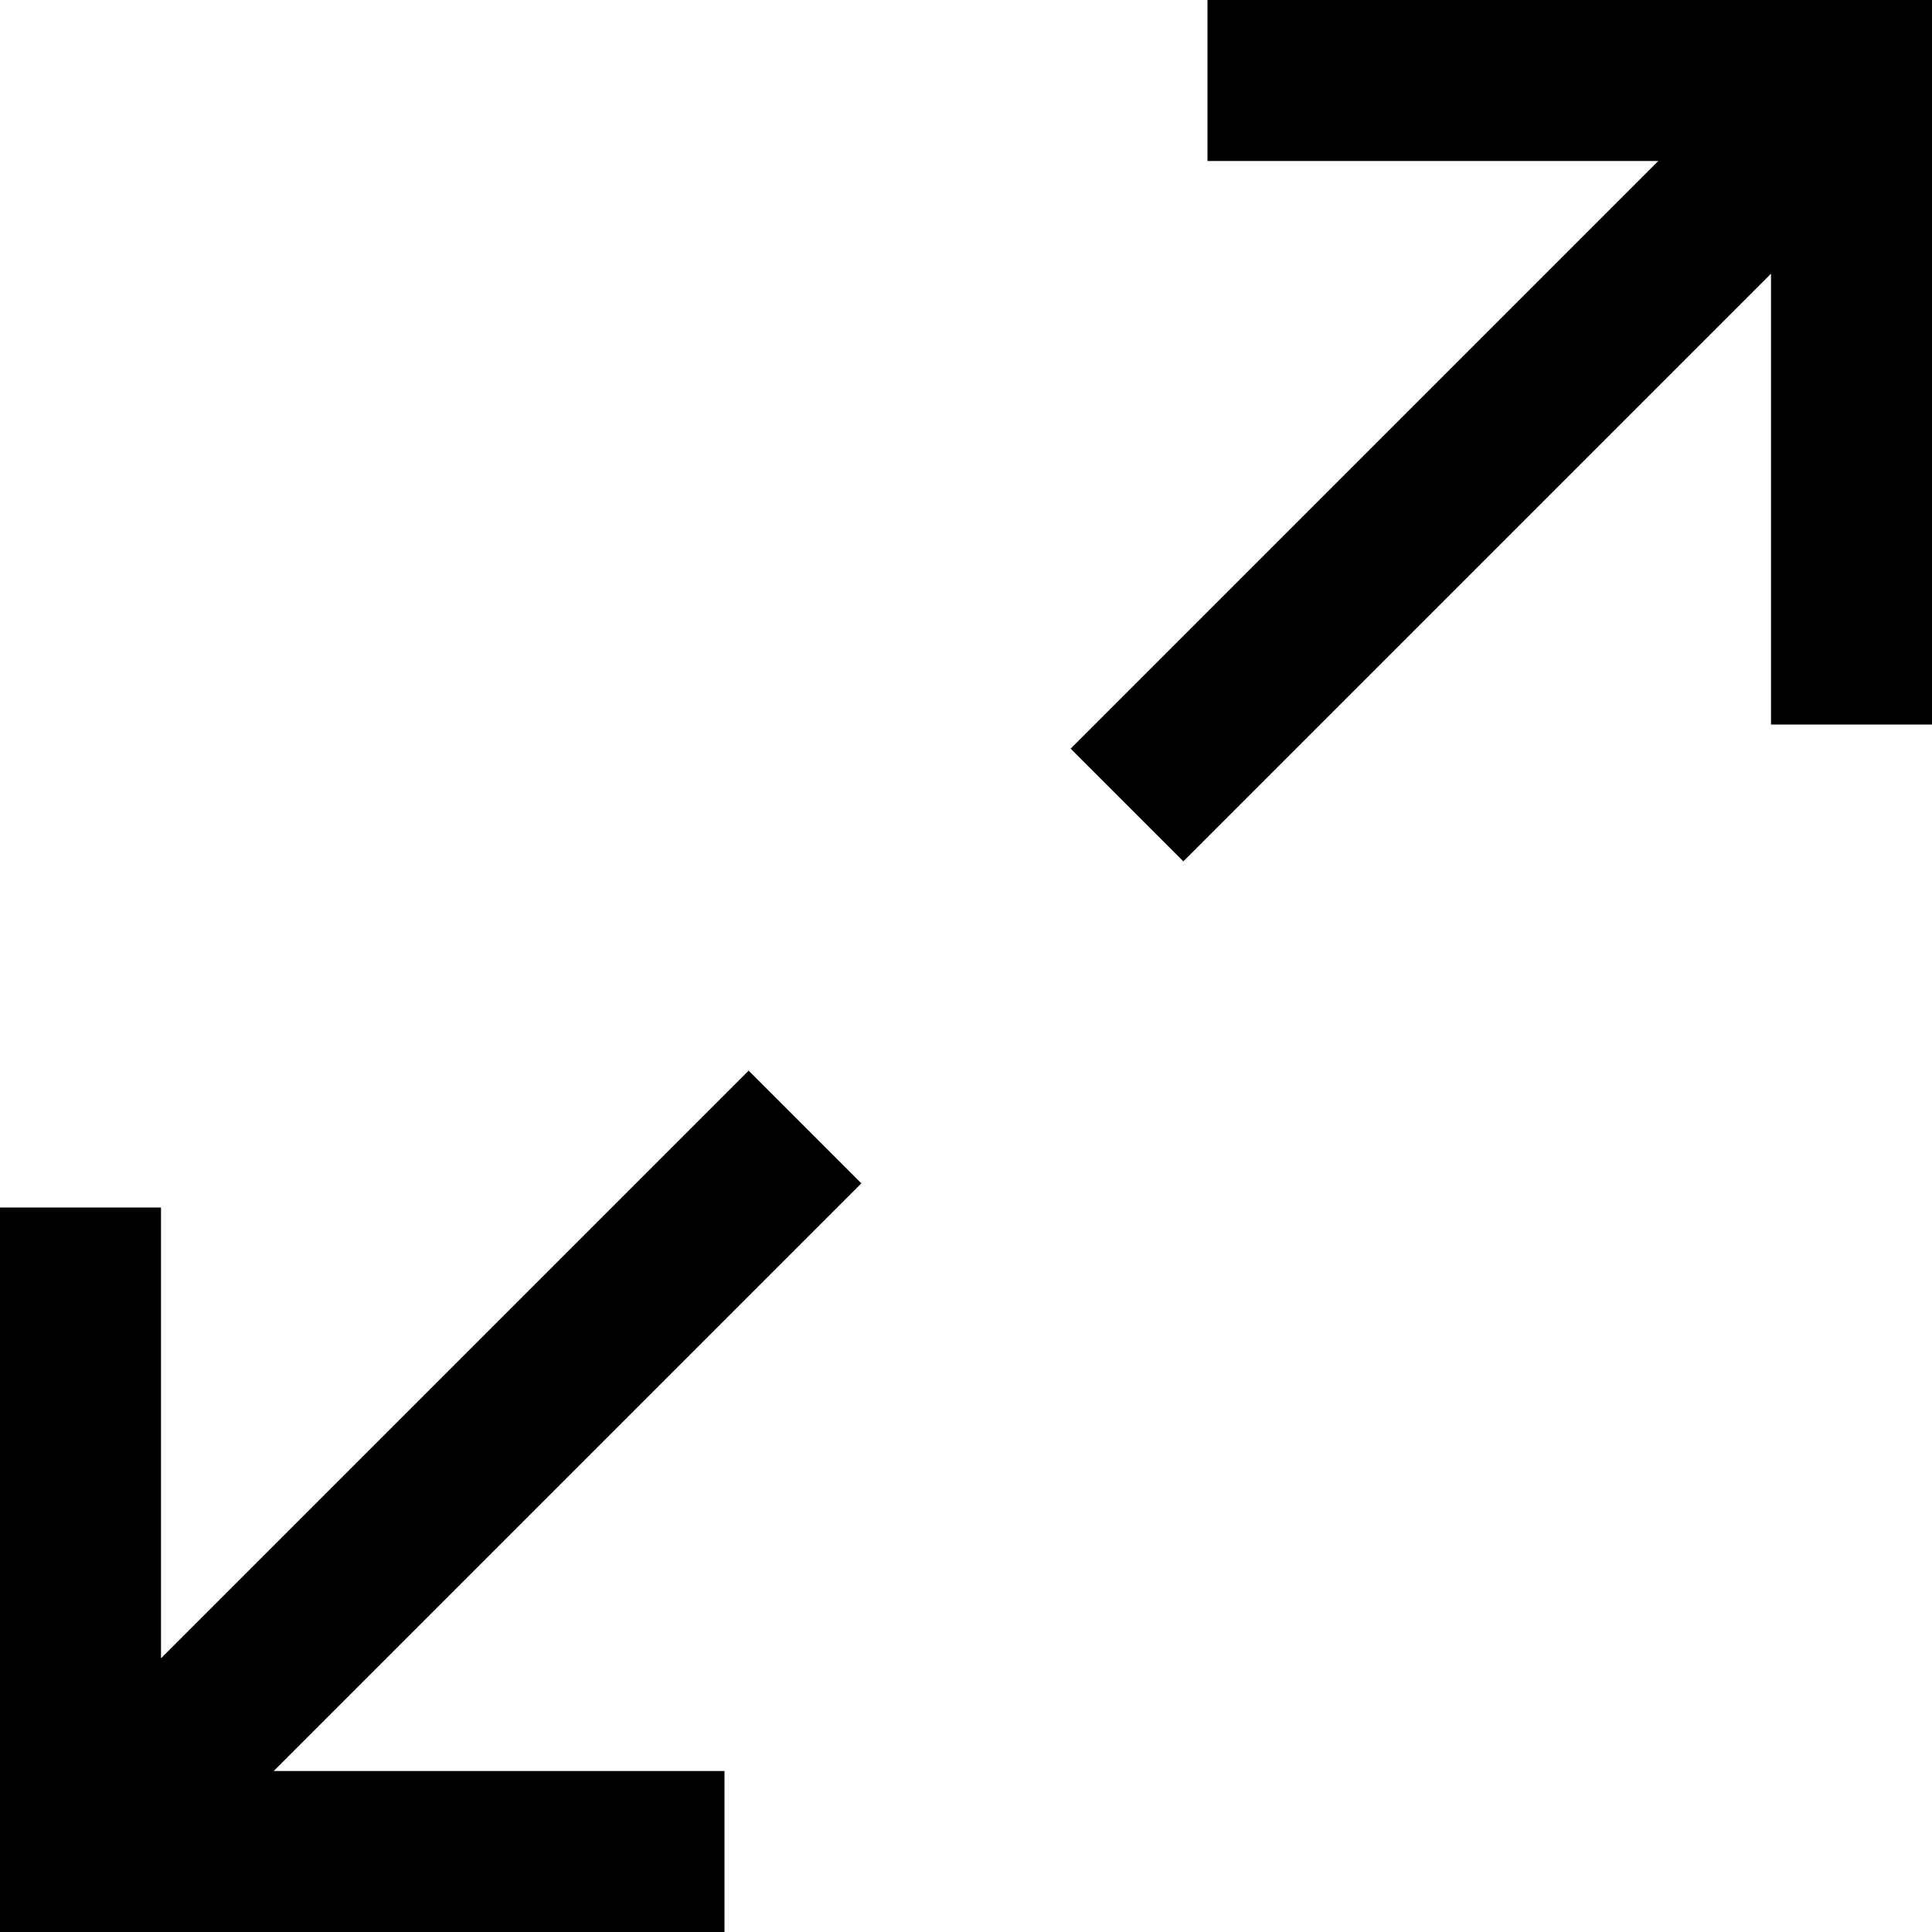
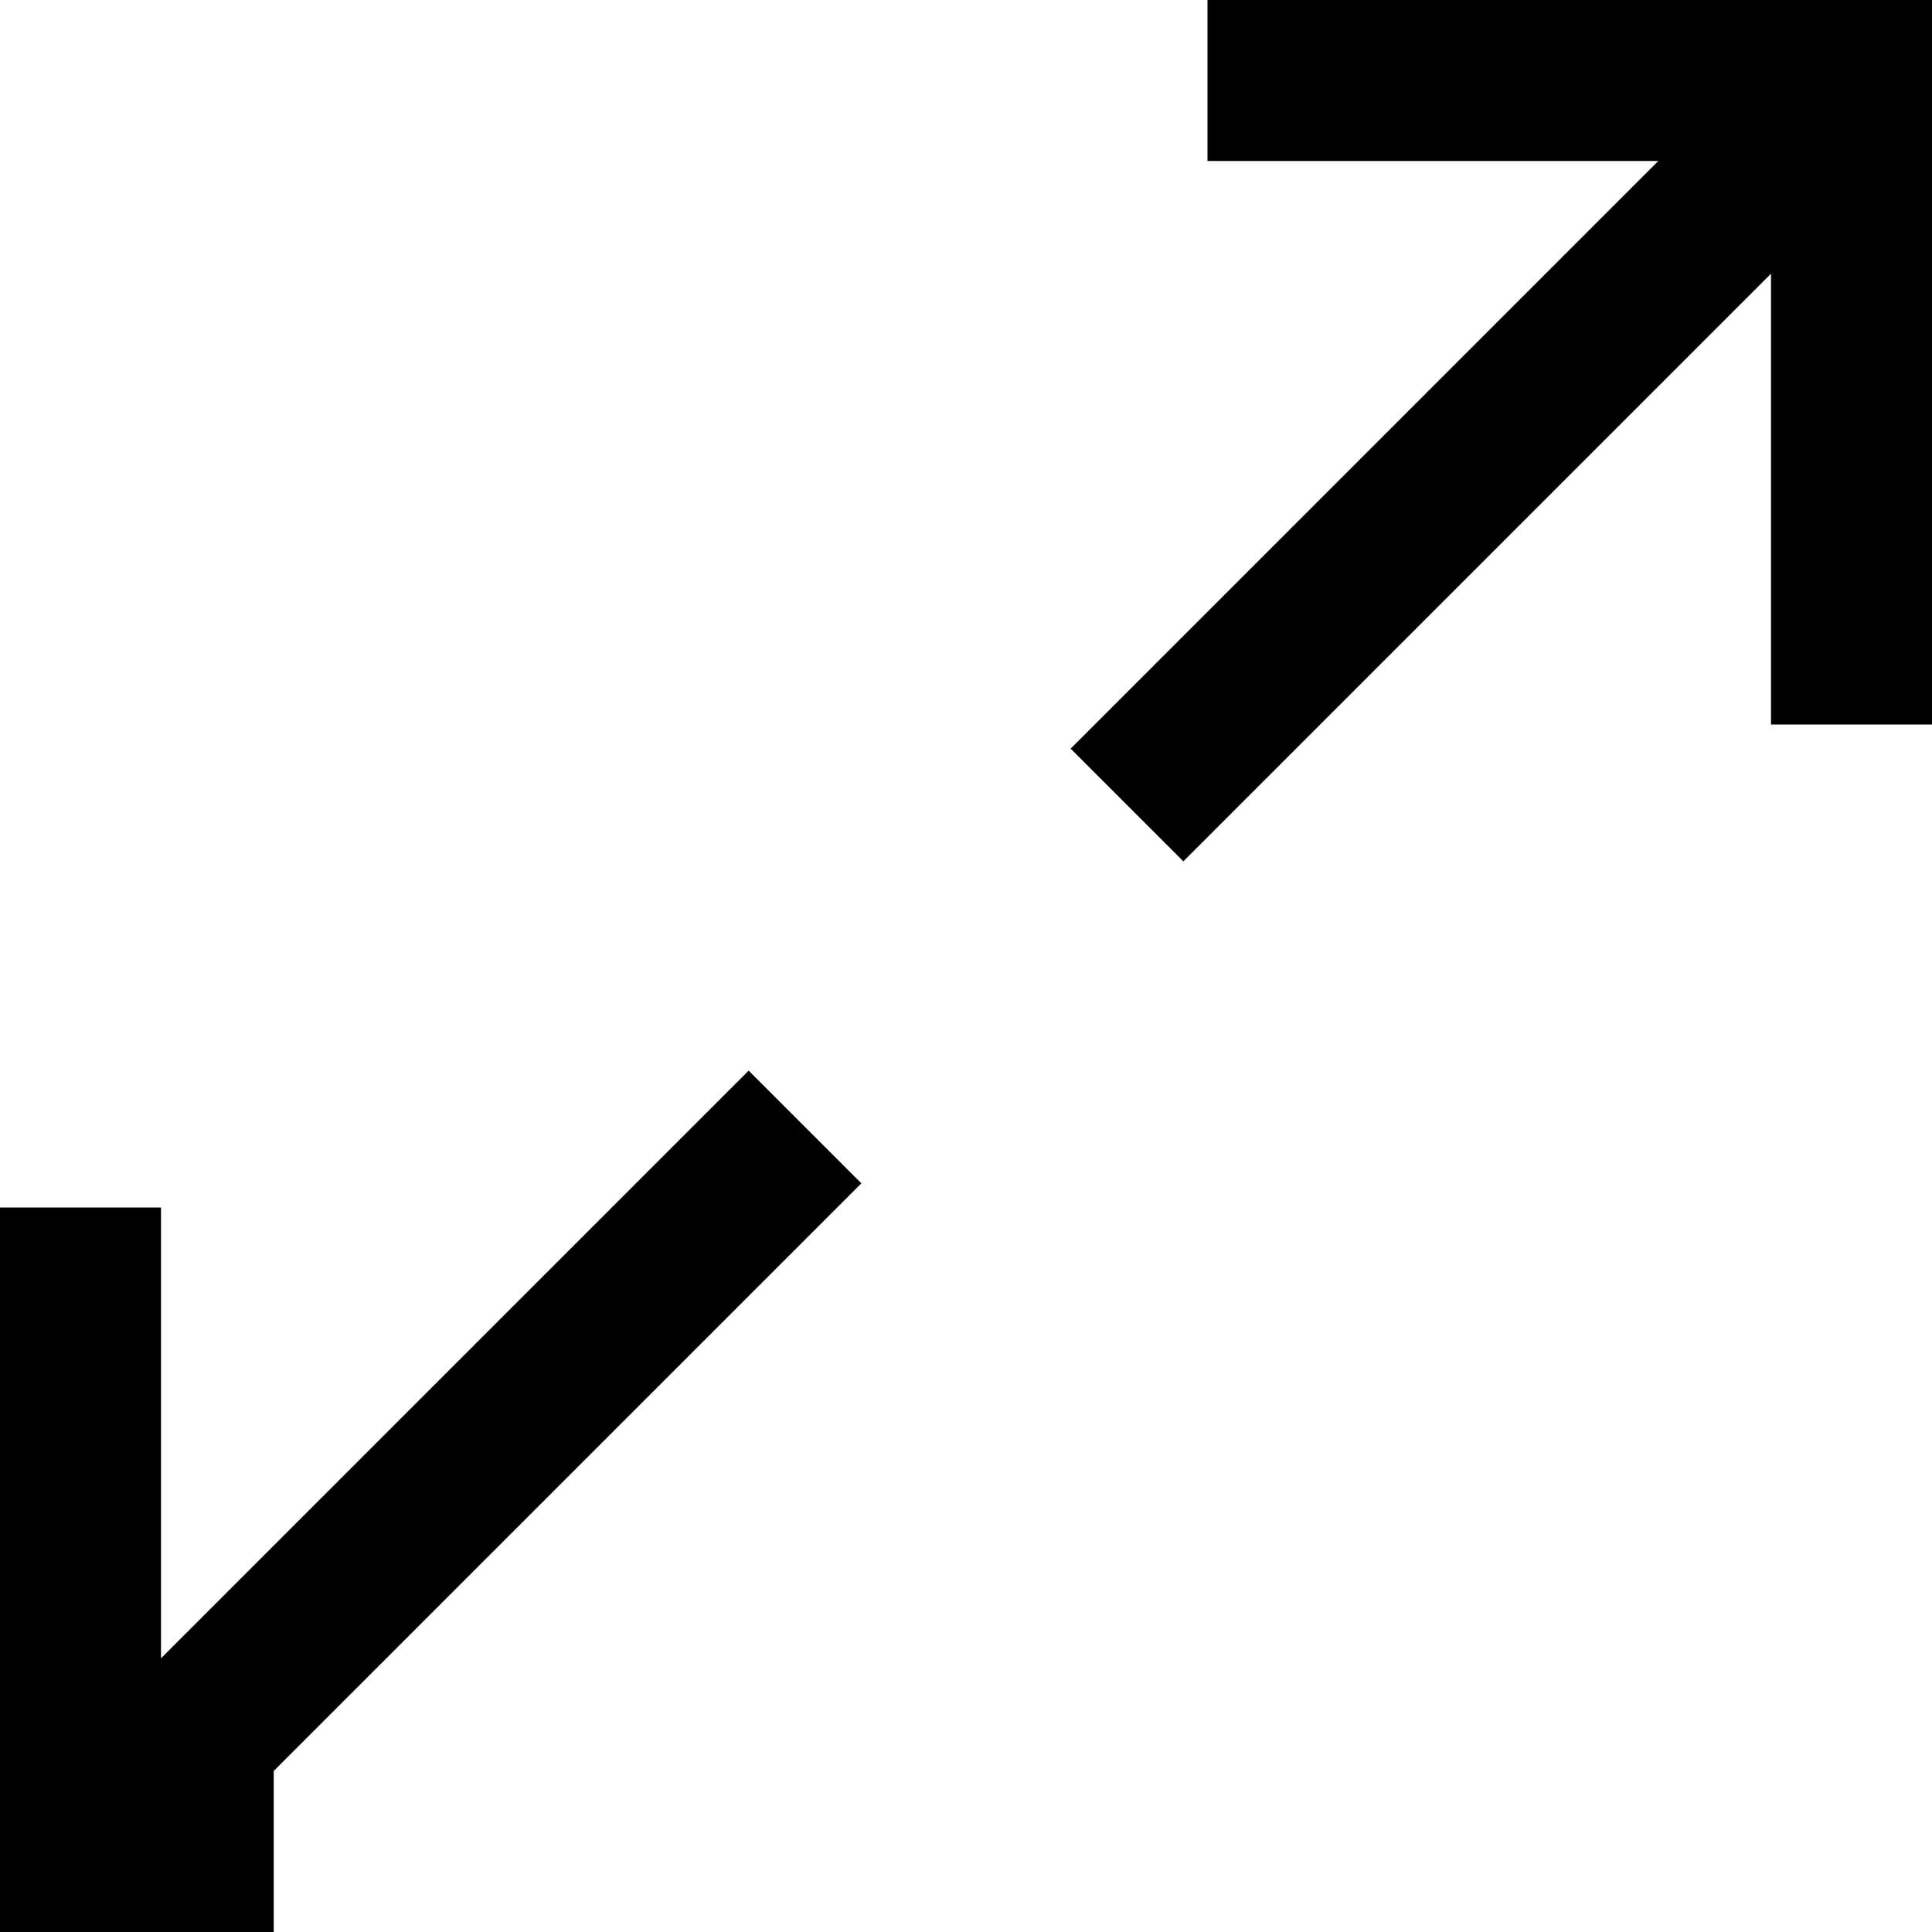
<svg xmlns="http://www.w3.org/2000/svg" fill="#000000" height="800px" width="800px" version="1.1" id="XMLID_188_" viewBox="0 0 24 24" xml:space="preserve">
  <g id="expand">
    <g>
-       <path d="M9,24H0v-9h2v5.6l7.3-7.3l1.4,1.4L3.4,22H9V24z M14.7,10.7l-1.4-1.4L20.6,2H15V0h9v9h-2V3.4L14.7,10.7z" />
+       <path d="M9,24H0v-9h2v5.6l7.3-7.3l1.4,1.4L3.4,22V24z M14.7,10.7l-1.4-1.4L20.6,2H15V0h9v9h-2V3.4L14.7,10.7z" />
    </g>
  </g>
</svg>